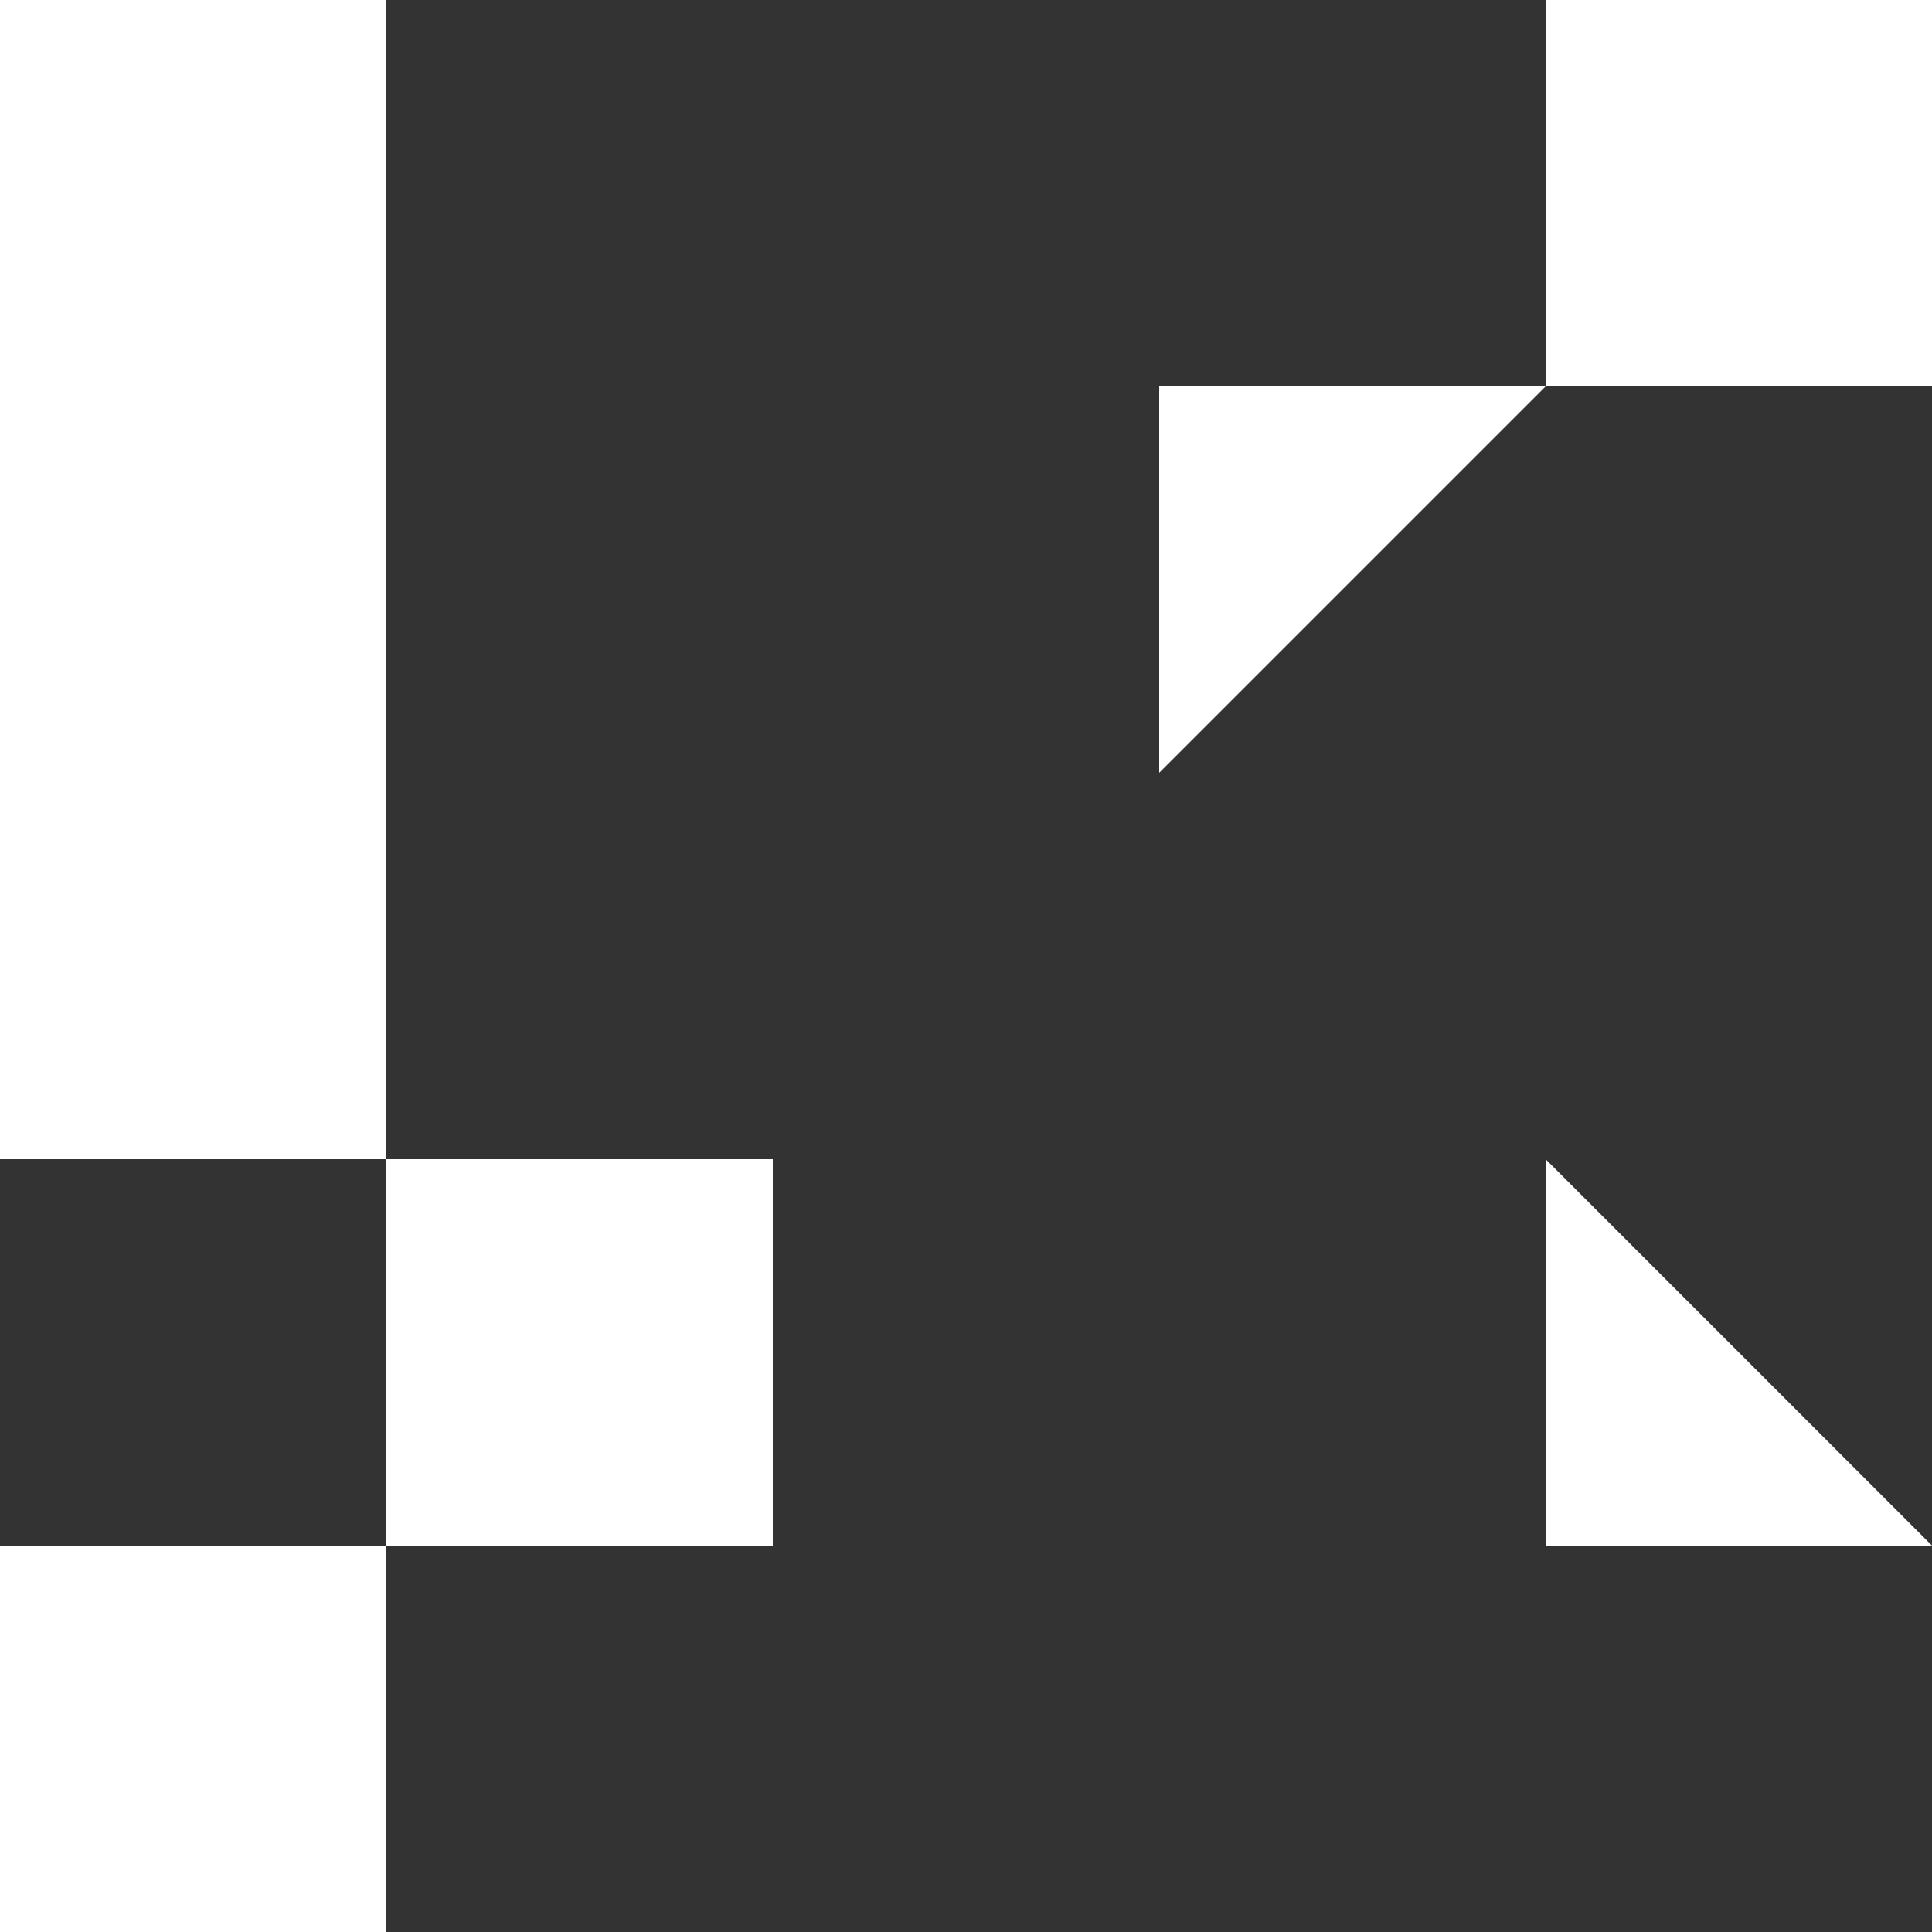
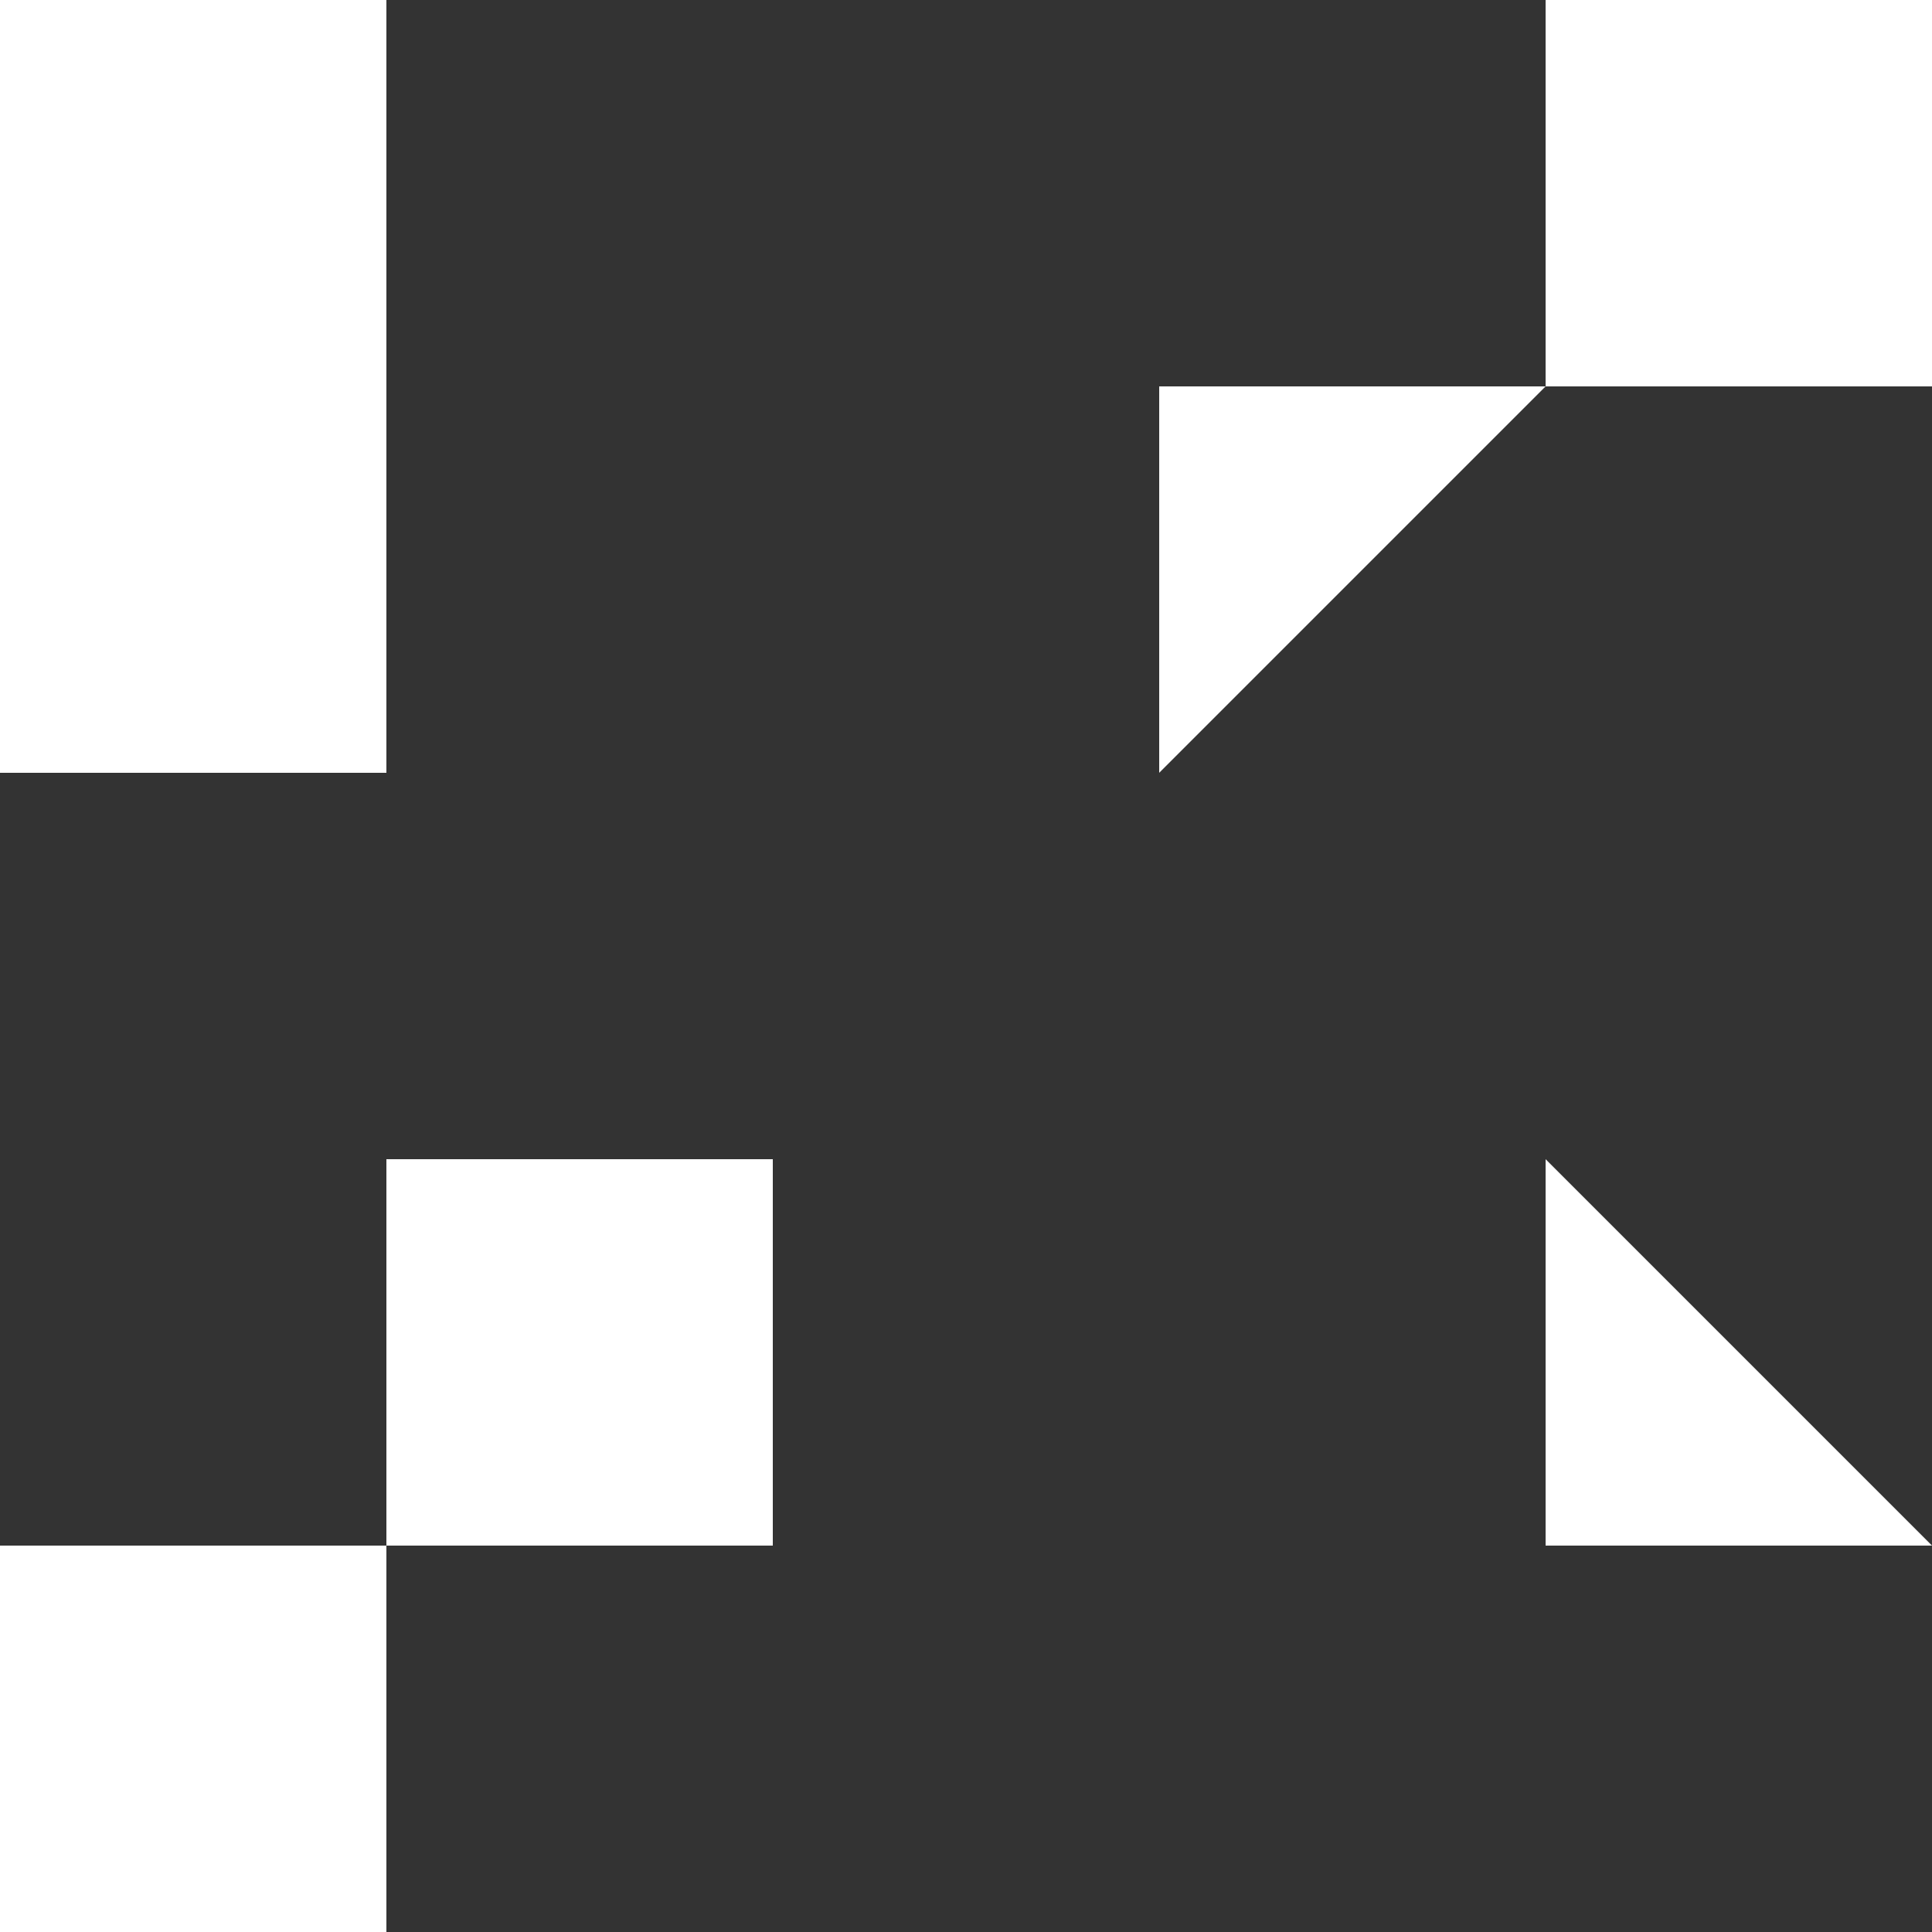
<svg xmlns="http://www.w3.org/2000/svg" width="760" height="760" viewBox="0 0 760 760" fill="none">
  <rect x="0" y="0" width="760" height="760" fill="#333333" stroke="none" />
  <rect width="152" height="152" fill="white" />
  <rect y="152" width="152" height="152" fill="white" />
-   <rect y="304" width="152" height="152" fill="white" />
  <rect y="608" width="152" height="152" fill="white" />
  <rect x="152" y="456" width="152" height="152" fill="white" />
  <rect x="608" width="152" height="152" fill="white" />
  <path d="M456 304L456 152L608 152L456 304Z" fill="white" />
-   <path d="M760 608H608V456L760 608Z" fill="white" />
+   <path d="M760 608H608V456L760 608" fill="white" />
</svg>